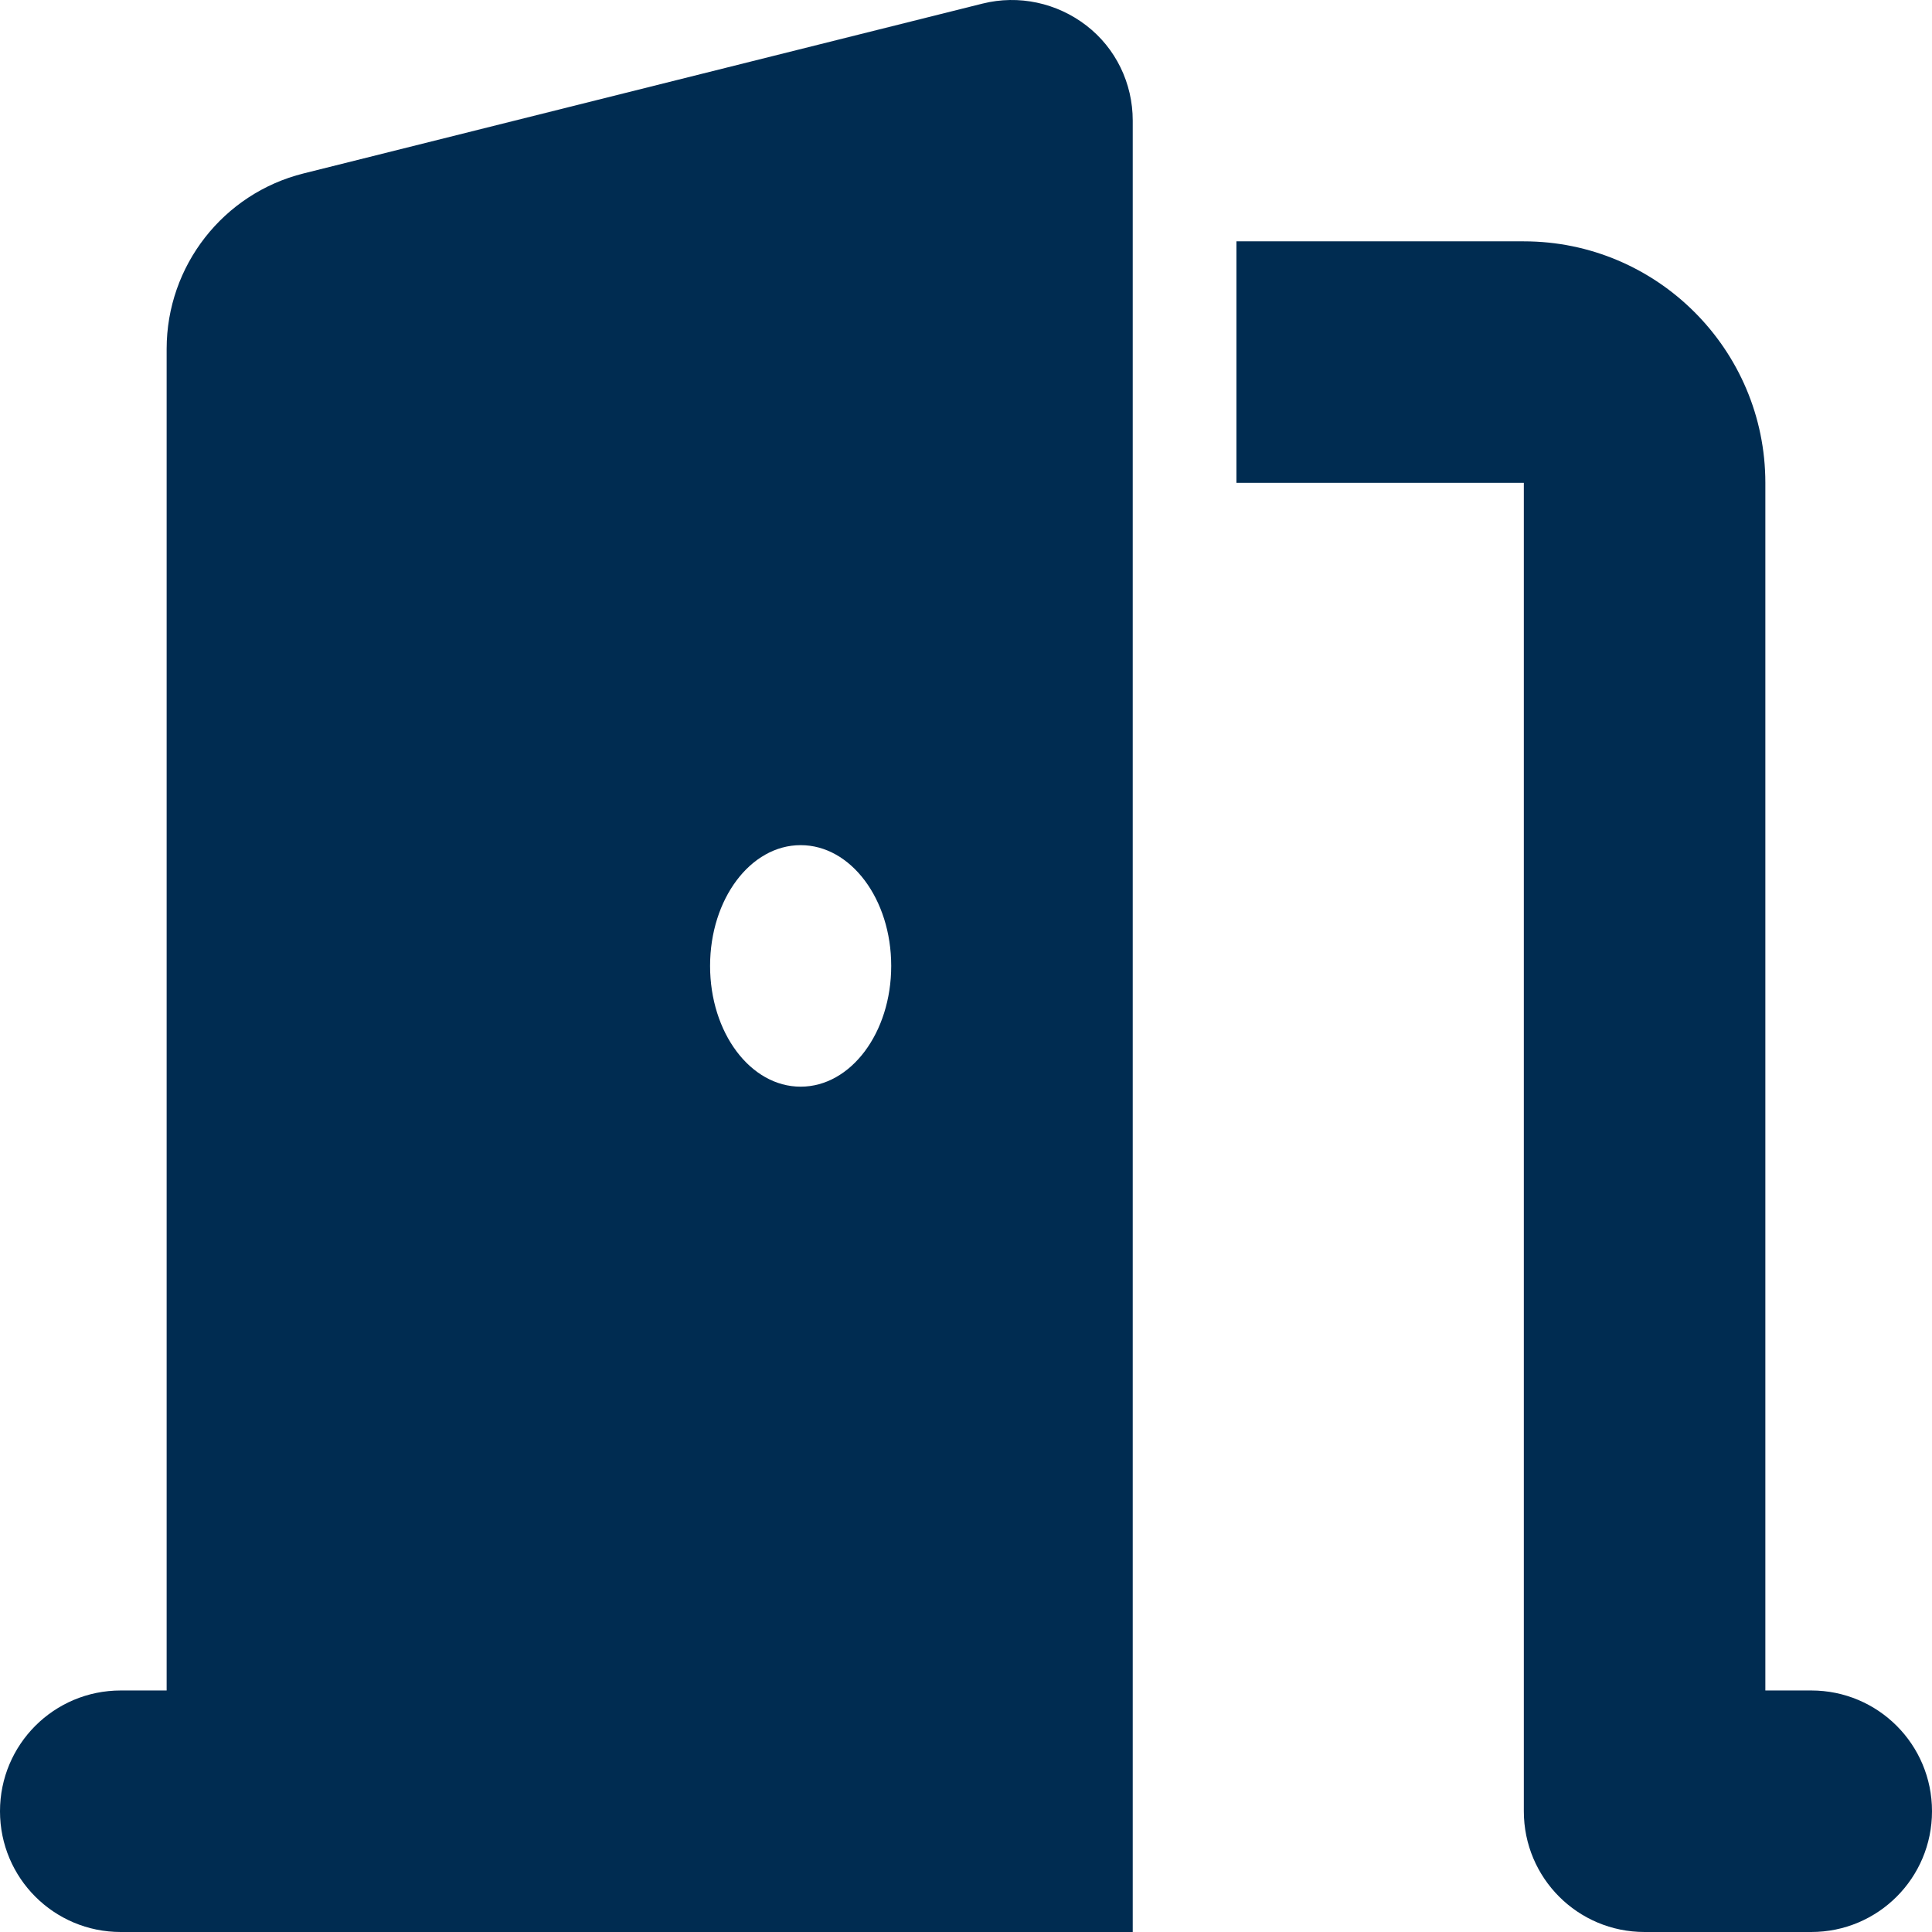
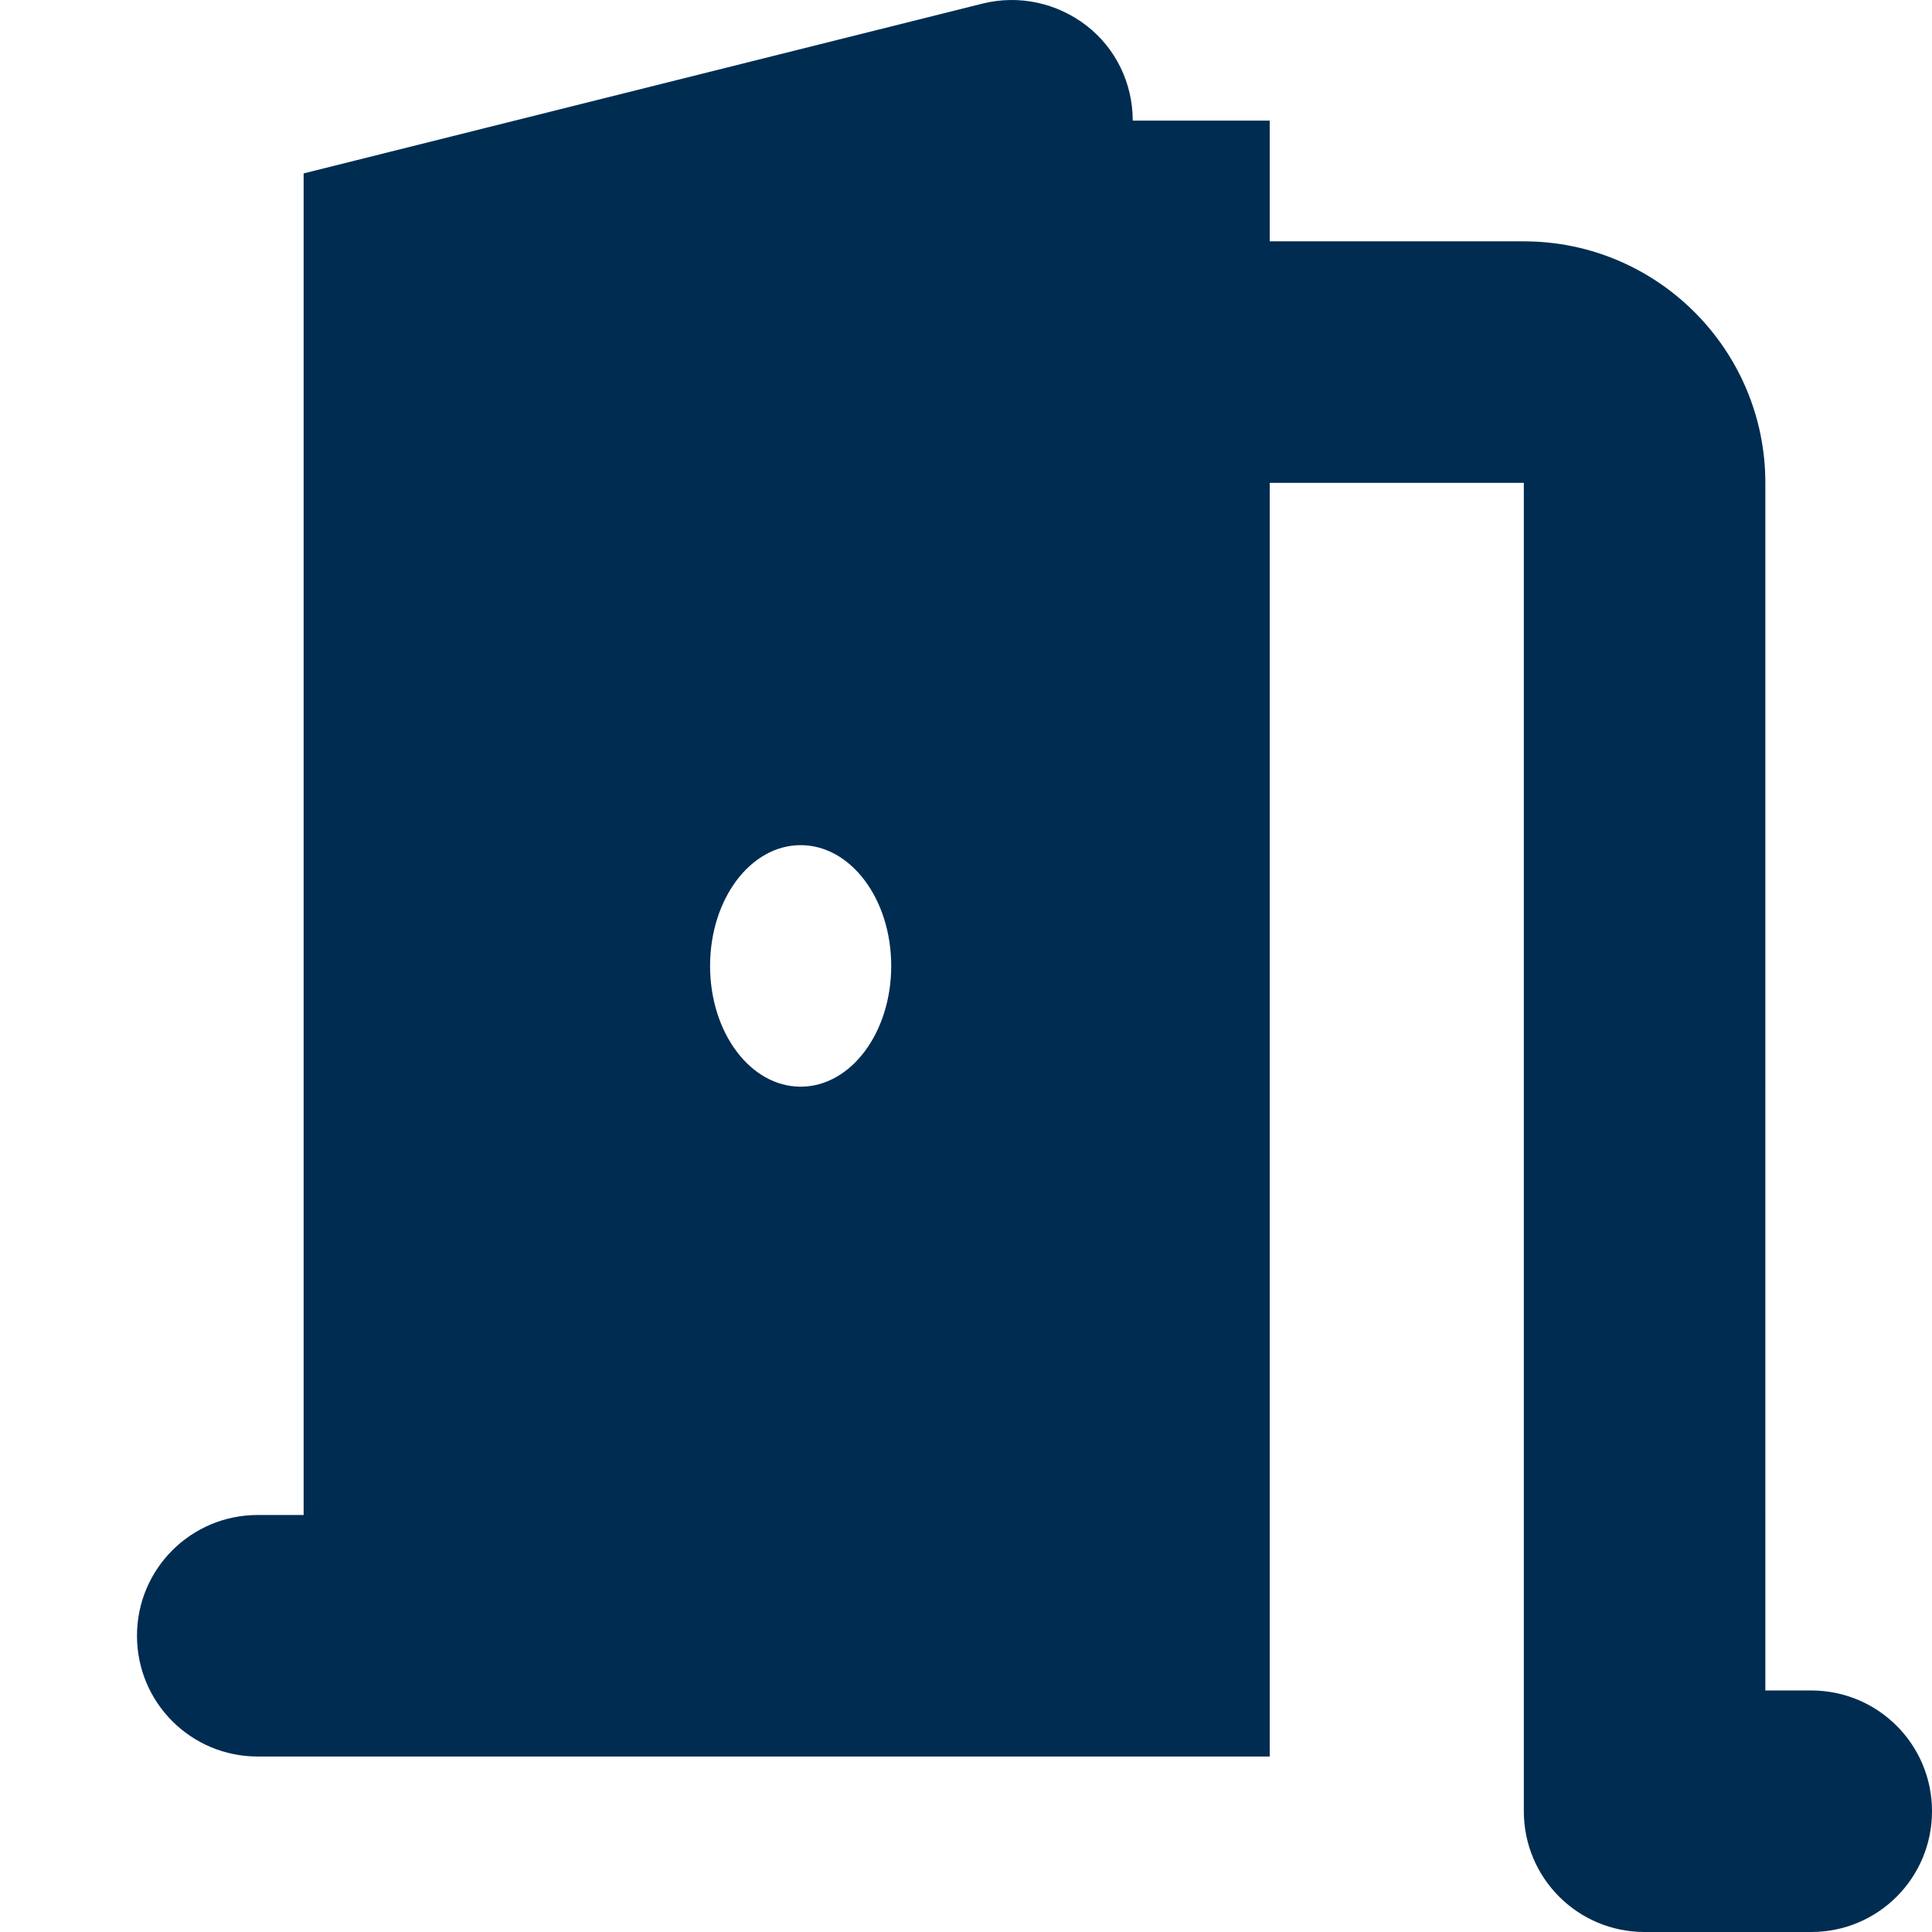
<svg xmlns="http://www.w3.org/2000/svg" id="_レイヤー_1" viewBox="0 0 512 512">
  <defs>
    <style> .cls-1 { fill: #002c51; } </style>
  </defs>
-   <path class="cls-1" d="M300.186,31.957c0-9.901-4.5-19.202-12.301-25.202s-17.902-8.201-27.503-5.801L80.466,45.958c-21.302,5.301-36.303,24.502-36.303,46.504v355.532h-12.16c-17.702,0-32.003,14.301-32.003,32.003s14.301,32.003,32.003,32.003h268.183V31.957h0ZM236.181,255.977c0,17.702-10.701,32.003-24.002,32.003s-24.002-14.301-24.002-32.003,10.701-32.003,24.002-32.003,24.002,14.301,24.002,32.003ZM327.665,127.965h76.166v352.032c0,17.702,14.301,32.003,32.003,32.003h44.163c17.702,0,32.003-14.301,32.003-32.003s-14.301-32.003-32.003-32.003h-12.16V127.965c0-35.303-28.703-64.006-64.006-64.006h-76.166v64.006Z" />
+   <path class="cls-1" d="M300.186,31.957c0-9.901-4.5-19.202-12.301-25.202s-17.902-8.201-27.503-5.801L80.466,45.958v355.532h-12.16c-17.702,0-32.003,14.301-32.003,32.003s14.301,32.003,32.003,32.003h268.183V31.957h0ZM236.181,255.977c0,17.702-10.701,32.003-24.002,32.003s-24.002-14.301-24.002-32.003,10.701-32.003,24.002-32.003,24.002,14.301,24.002,32.003ZM327.665,127.965h76.166v352.032c0,17.702,14.301,32.003,32.003,32.003h44.163c17.702,0,32.003-14.301,32.003-32.003s-14.301-32.003-32.003-32.003h-12.16V127.965c0-35.303-28.703-64.006-64.006-64.006h-76.166v64.006Z" />
</svg>